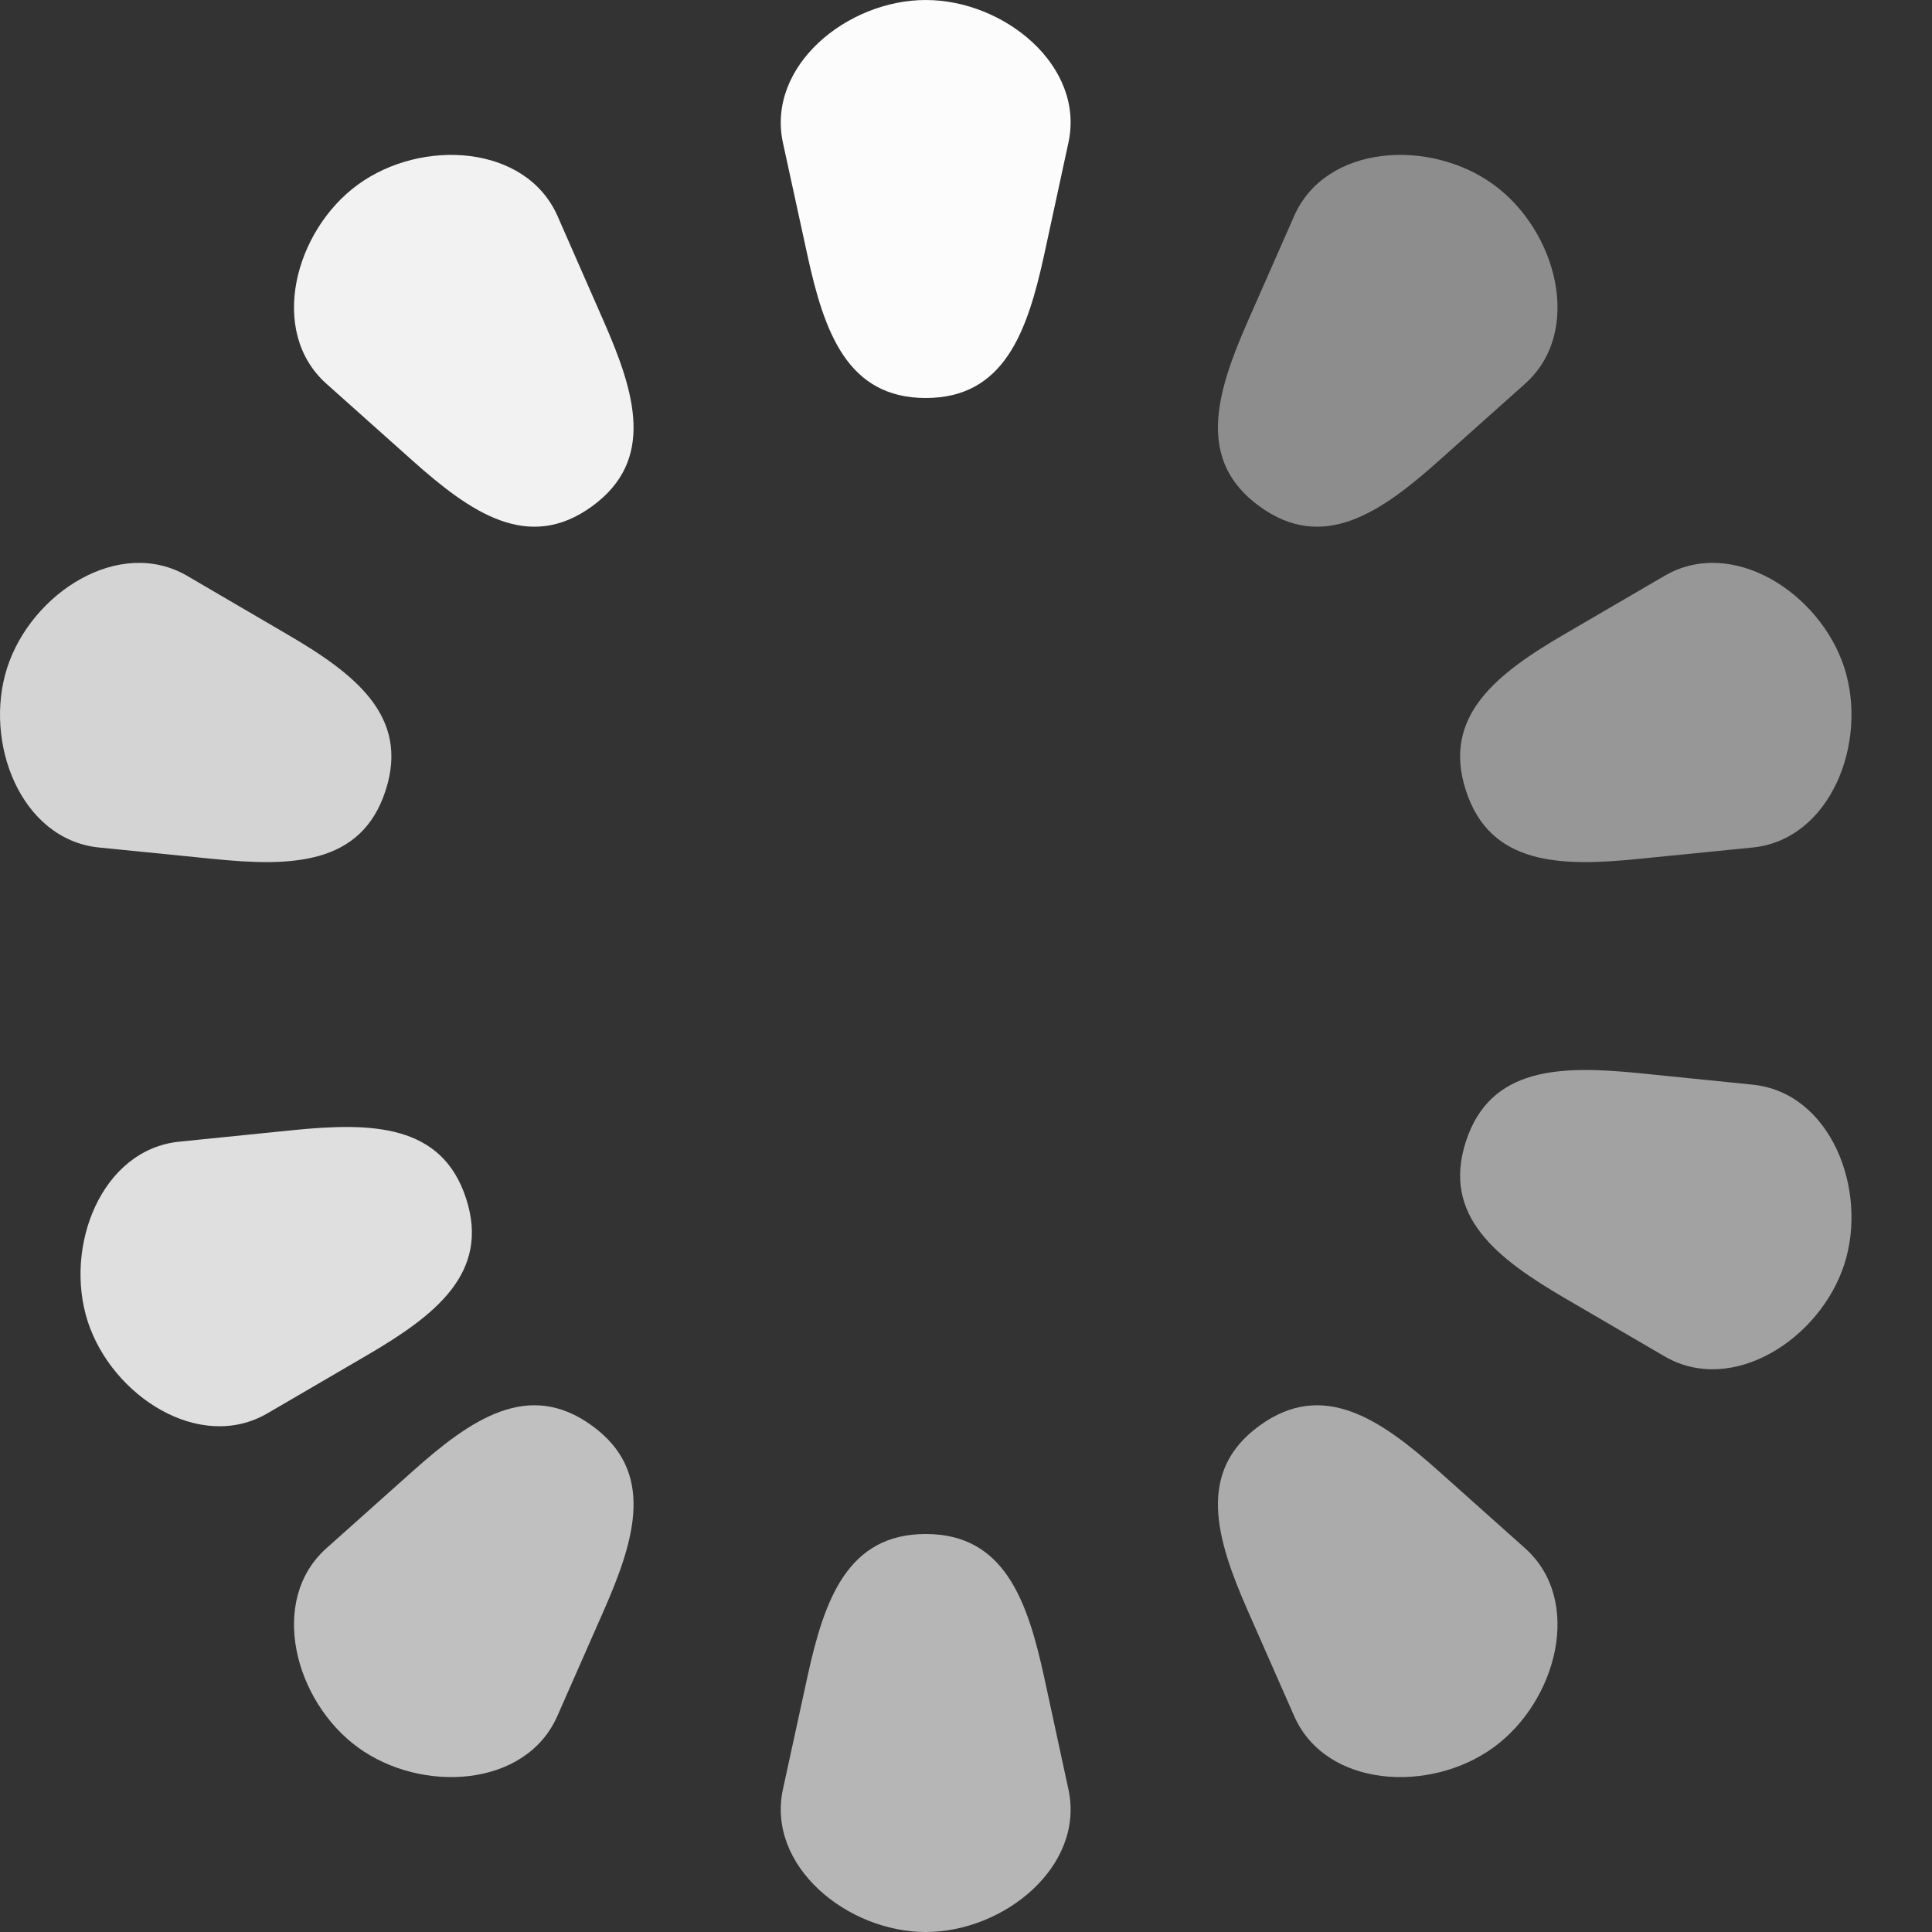
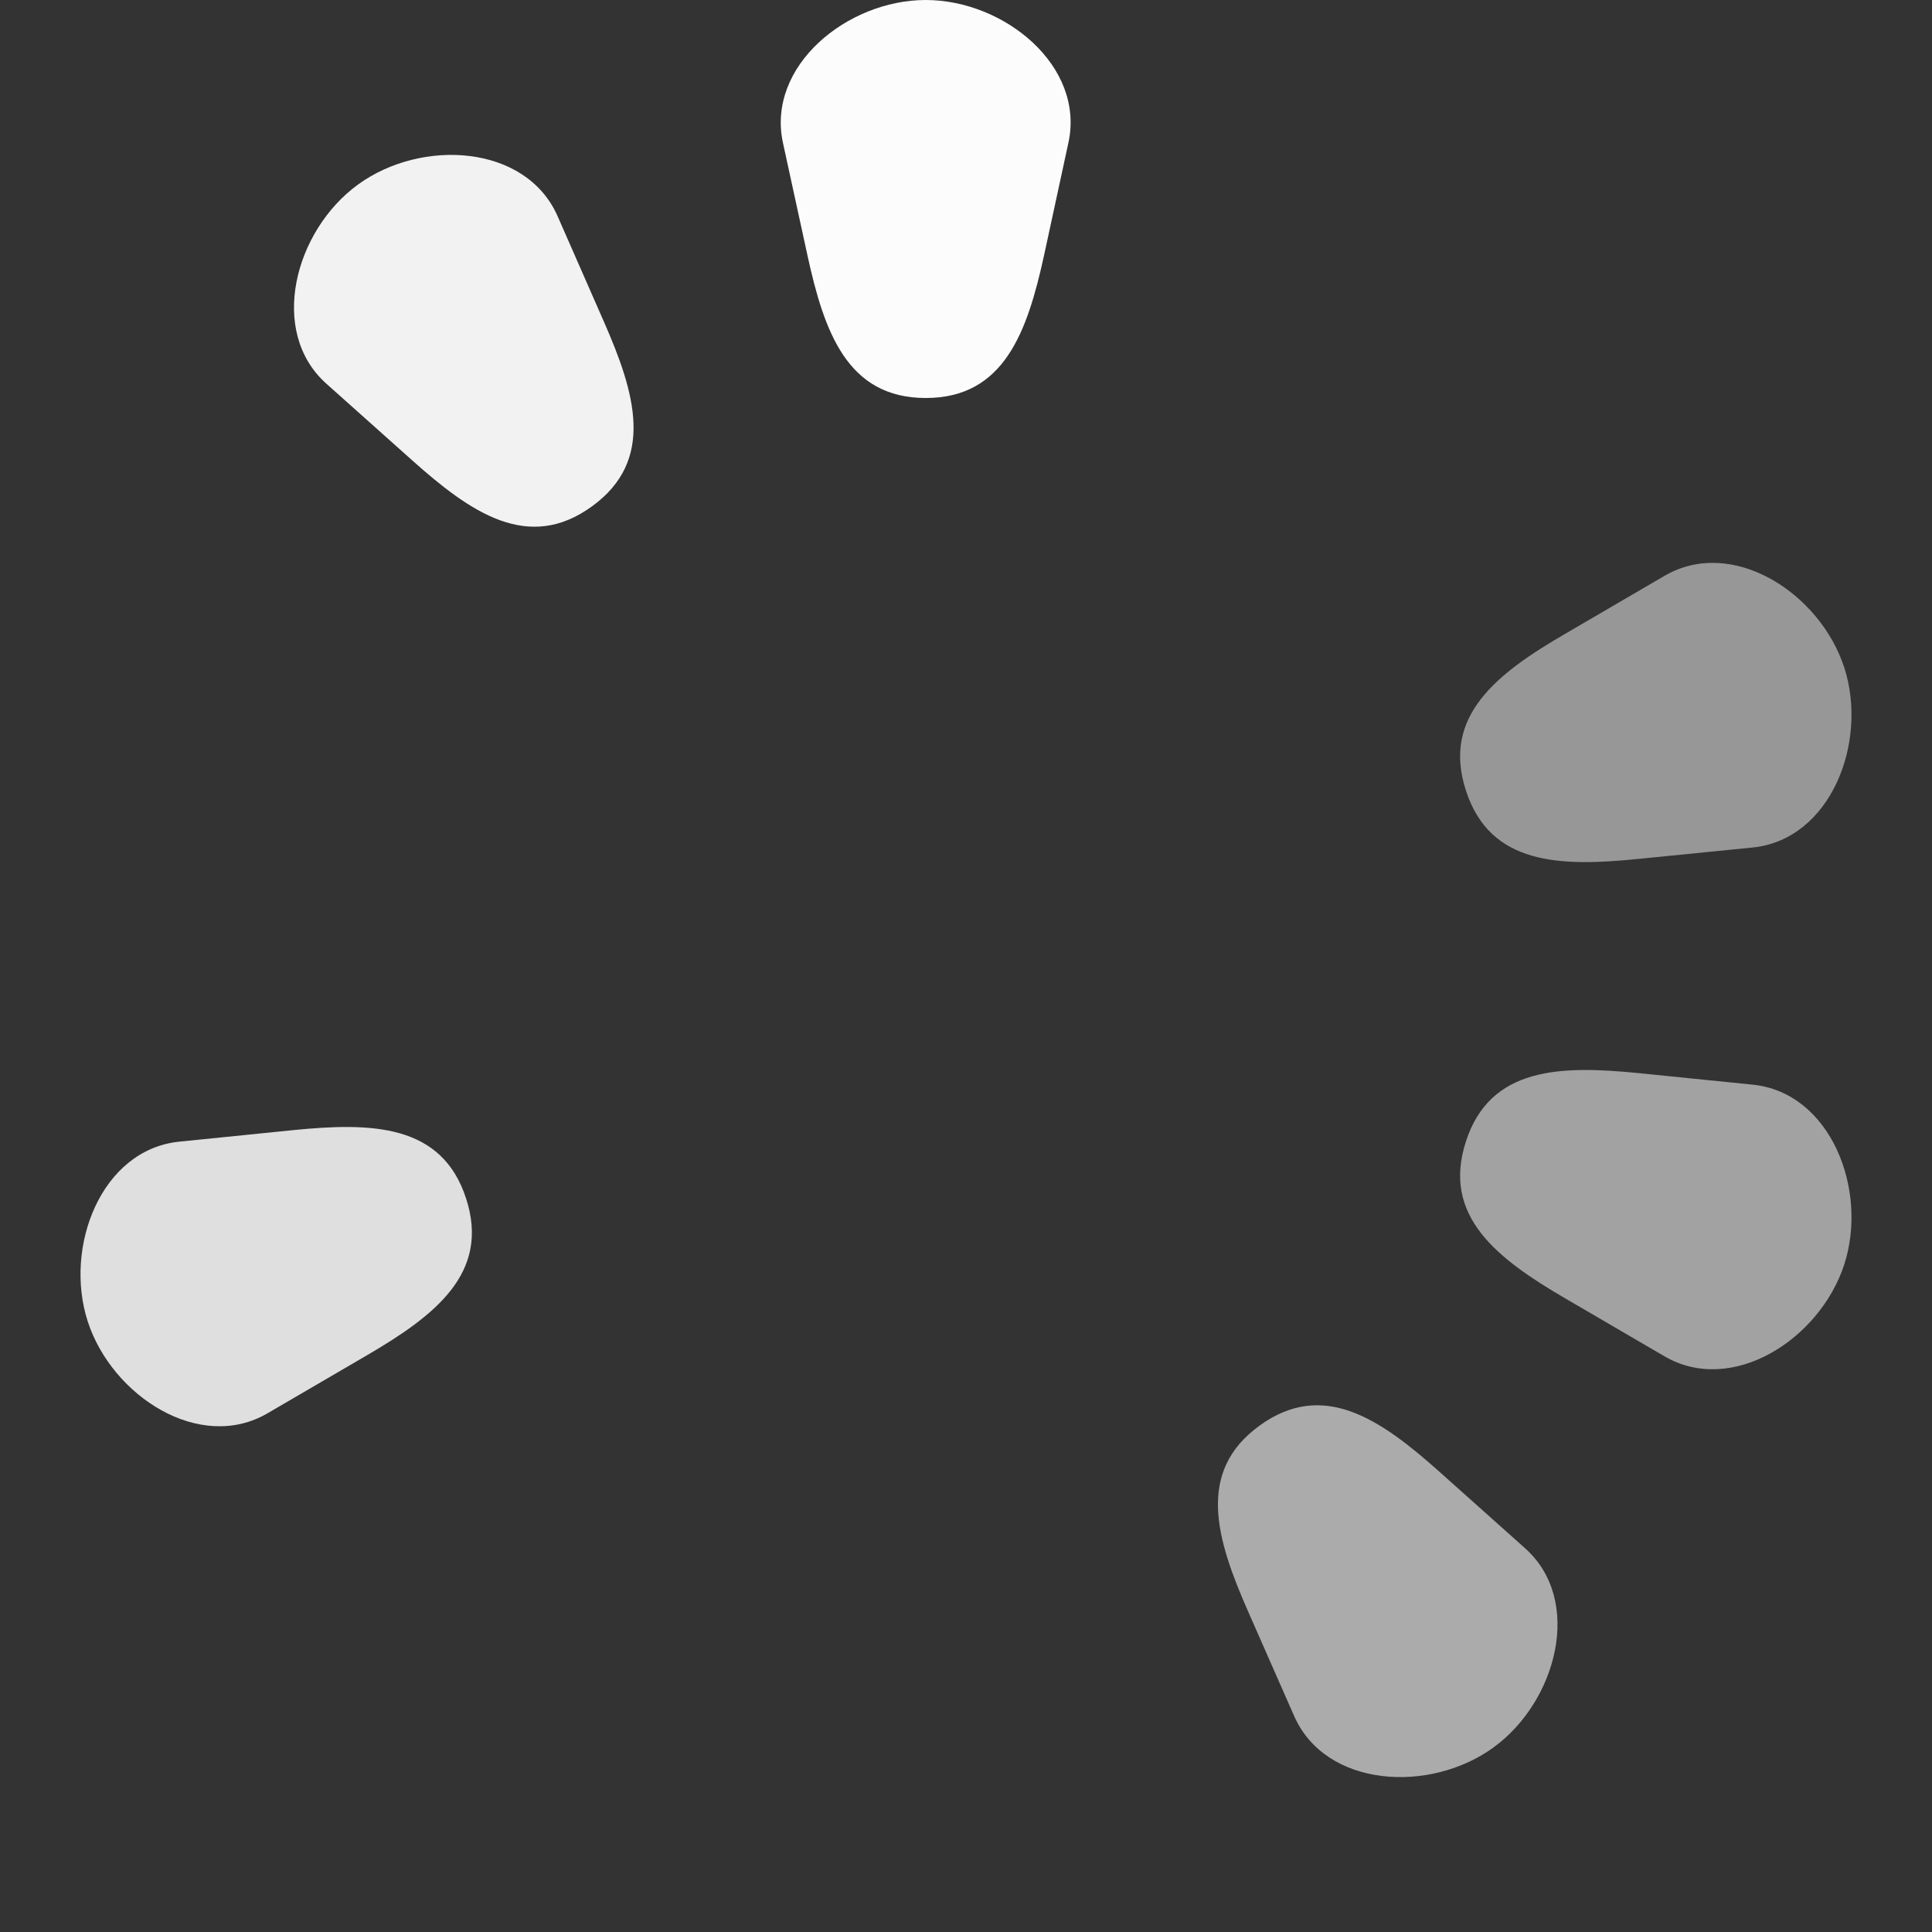
<svg xmlns="http://www.w3.org/2000/svg" width="12" height="12" viewBox="0 0 12 12" fill="none">
  <rect x="0" y="0" width="12" height="12" fill="#333333" stroke="none" />
  <path fill-rule="evenodd" clip-rule="evenodd" d="M5.75 0C6.238 0 6.74 0.41 6.636 0.887L6.485 1.585C6.381 2.061 6.237 2.472 5.75 2.472C5.263 2.472 5.119 2.062 5.015 1.585L4.863 0.887C4.76 0.41 5.262 0 5.75 0Z" fill="#FCFCFD" />
-   <path opacity="0.65" fill-rule="evenodd" clip-rule="evenodd" d="M5.75 12C6.238 12 6.74 11.59 6.636 11.113L6.485 10.415C6.381 9.939 6.237 9.528 5.75 9.528C5.263 9.528 5.119 9.938 5.015 10.415L4.863 11.113C4.76 11.59 5.262 12 5.75 12Z" fill="#FCFCFD" />
  <path opacity="0.95" fill-rule="evenodd" clip-rule="evenodd" d="M2.224 1.146C2.619 0.859 3.266 0.896 3.463 1.342L3.75 1.996C3.946 2.442 4.071 2.859 3.677 3.145V3.145C3.282 3.432 2.925 3.185 2.561 2.86L2.028 2.384C1.664 2.06 1.83 1.432 2.224 1.146Z" fill="#FCFCFD" />
  <path opacity="0.6" fill-rule="evenodd" clip-rule="evenodd" d="M9.276 10.854C9.67 10.568 9.836 9.94 9.472 9.616L8.939 9.14C8.575 8.815 8.218 8.568 7.823 8.855C7.429 9.141 7.554 9.558 7.75 10.004L8.038 10.658C8.234 11.104 8.881 11.141 9.276 10.854Z" fill="#FCFCFD" />
-   <path opacity="0.45" fill-rule="evenodd" clip-rule="evenodd" d="M9.276 1.146C8.881 0.859 8.234 0.896 8.038 1.342L7.75 1.996C7.554 2.442 7.429 2.859 7.823 3.145V3.145C8.218 3.432 8.575 3.185 8.939 2.86L9.472 2.384C9.836 2.06 9.67 1.432 9.276 1.146Z" fill="#FCFCFD" />
-   <path opacity="0.7" fill-rule="evenodd" clip-rule="evenodd" d="M2.224 10.854H2.224C1.83 10.568 1.664 9.94 2.028 9.616L2.561 9.14C2.925 8.815 3.282 8.568 3.677 8.855C4.071 9.141 3.946 9.558 3.75 10.004L3.462 10.658C3.266 11.104 2.619 11.141 2.224 10.854Z" fill="#FCFCFD" />
-   <path opacity="0.8" fill-rule="evenodd" clip-rule="evenodd" d="M0.045 4.146H0.045C0.196 3.682 0.741 3.331 1.163 3.577L1.779 3.937C2.2 4.182 2.546 4.446 2.395 4.91C2.245 5.374 1.81 5.384 1.325 5.335L0.615 5.264C0.129 5.215 -0.105 4.61 0.045 4.146Z" fill="#FCFCFD" />
  <path opacity="0.55" fill-rule="evenodd" clip-rule="evenodd" d="M11.455 7.854C11.605 7.39 11.371 6.786 10.886 6.737L10.175 6.665C9.69 6.617 9.255 6.627 9.105 7.09H9.105C8.954 7.554 9.3 7.818 9.721 8.064L10.338 8.424C10.759 8.67 11.304 8.318 11.455 7.854Z" fill="#FCFCFD" />
  <path opacity="0.85" fill-rule="evenodd" clip-rule="evenodd" d="M0.545 8.208C0.395 7.744 0.629 7.14 1.114 7.091L1.825 7.019C2.31 6.971 2.745 6.981 2.895 7.444C3.046 7.908 2.7 8.172 2.279 8.418L1.662 8.778C1.241 9.024 0.696 8.672 0.545 8.208Z" fill="#FCFCFD" />
  <path opacity="0.5" fill-rule="evenodd" clip-rule="evenodd" d="M11.455 4.146C11.304 3.682 10.759 3.331 10.338 3.577L9.721 3.937C9.3 4.182 8.954 4.446 9.105 4.91C9.255 5.374 9.69 5.384 10.175 5.335L10.886 5.264C11.371 5.215 11.605 4.61 11.455 4.146Z" fill="#FCFCFD" />
</svg>